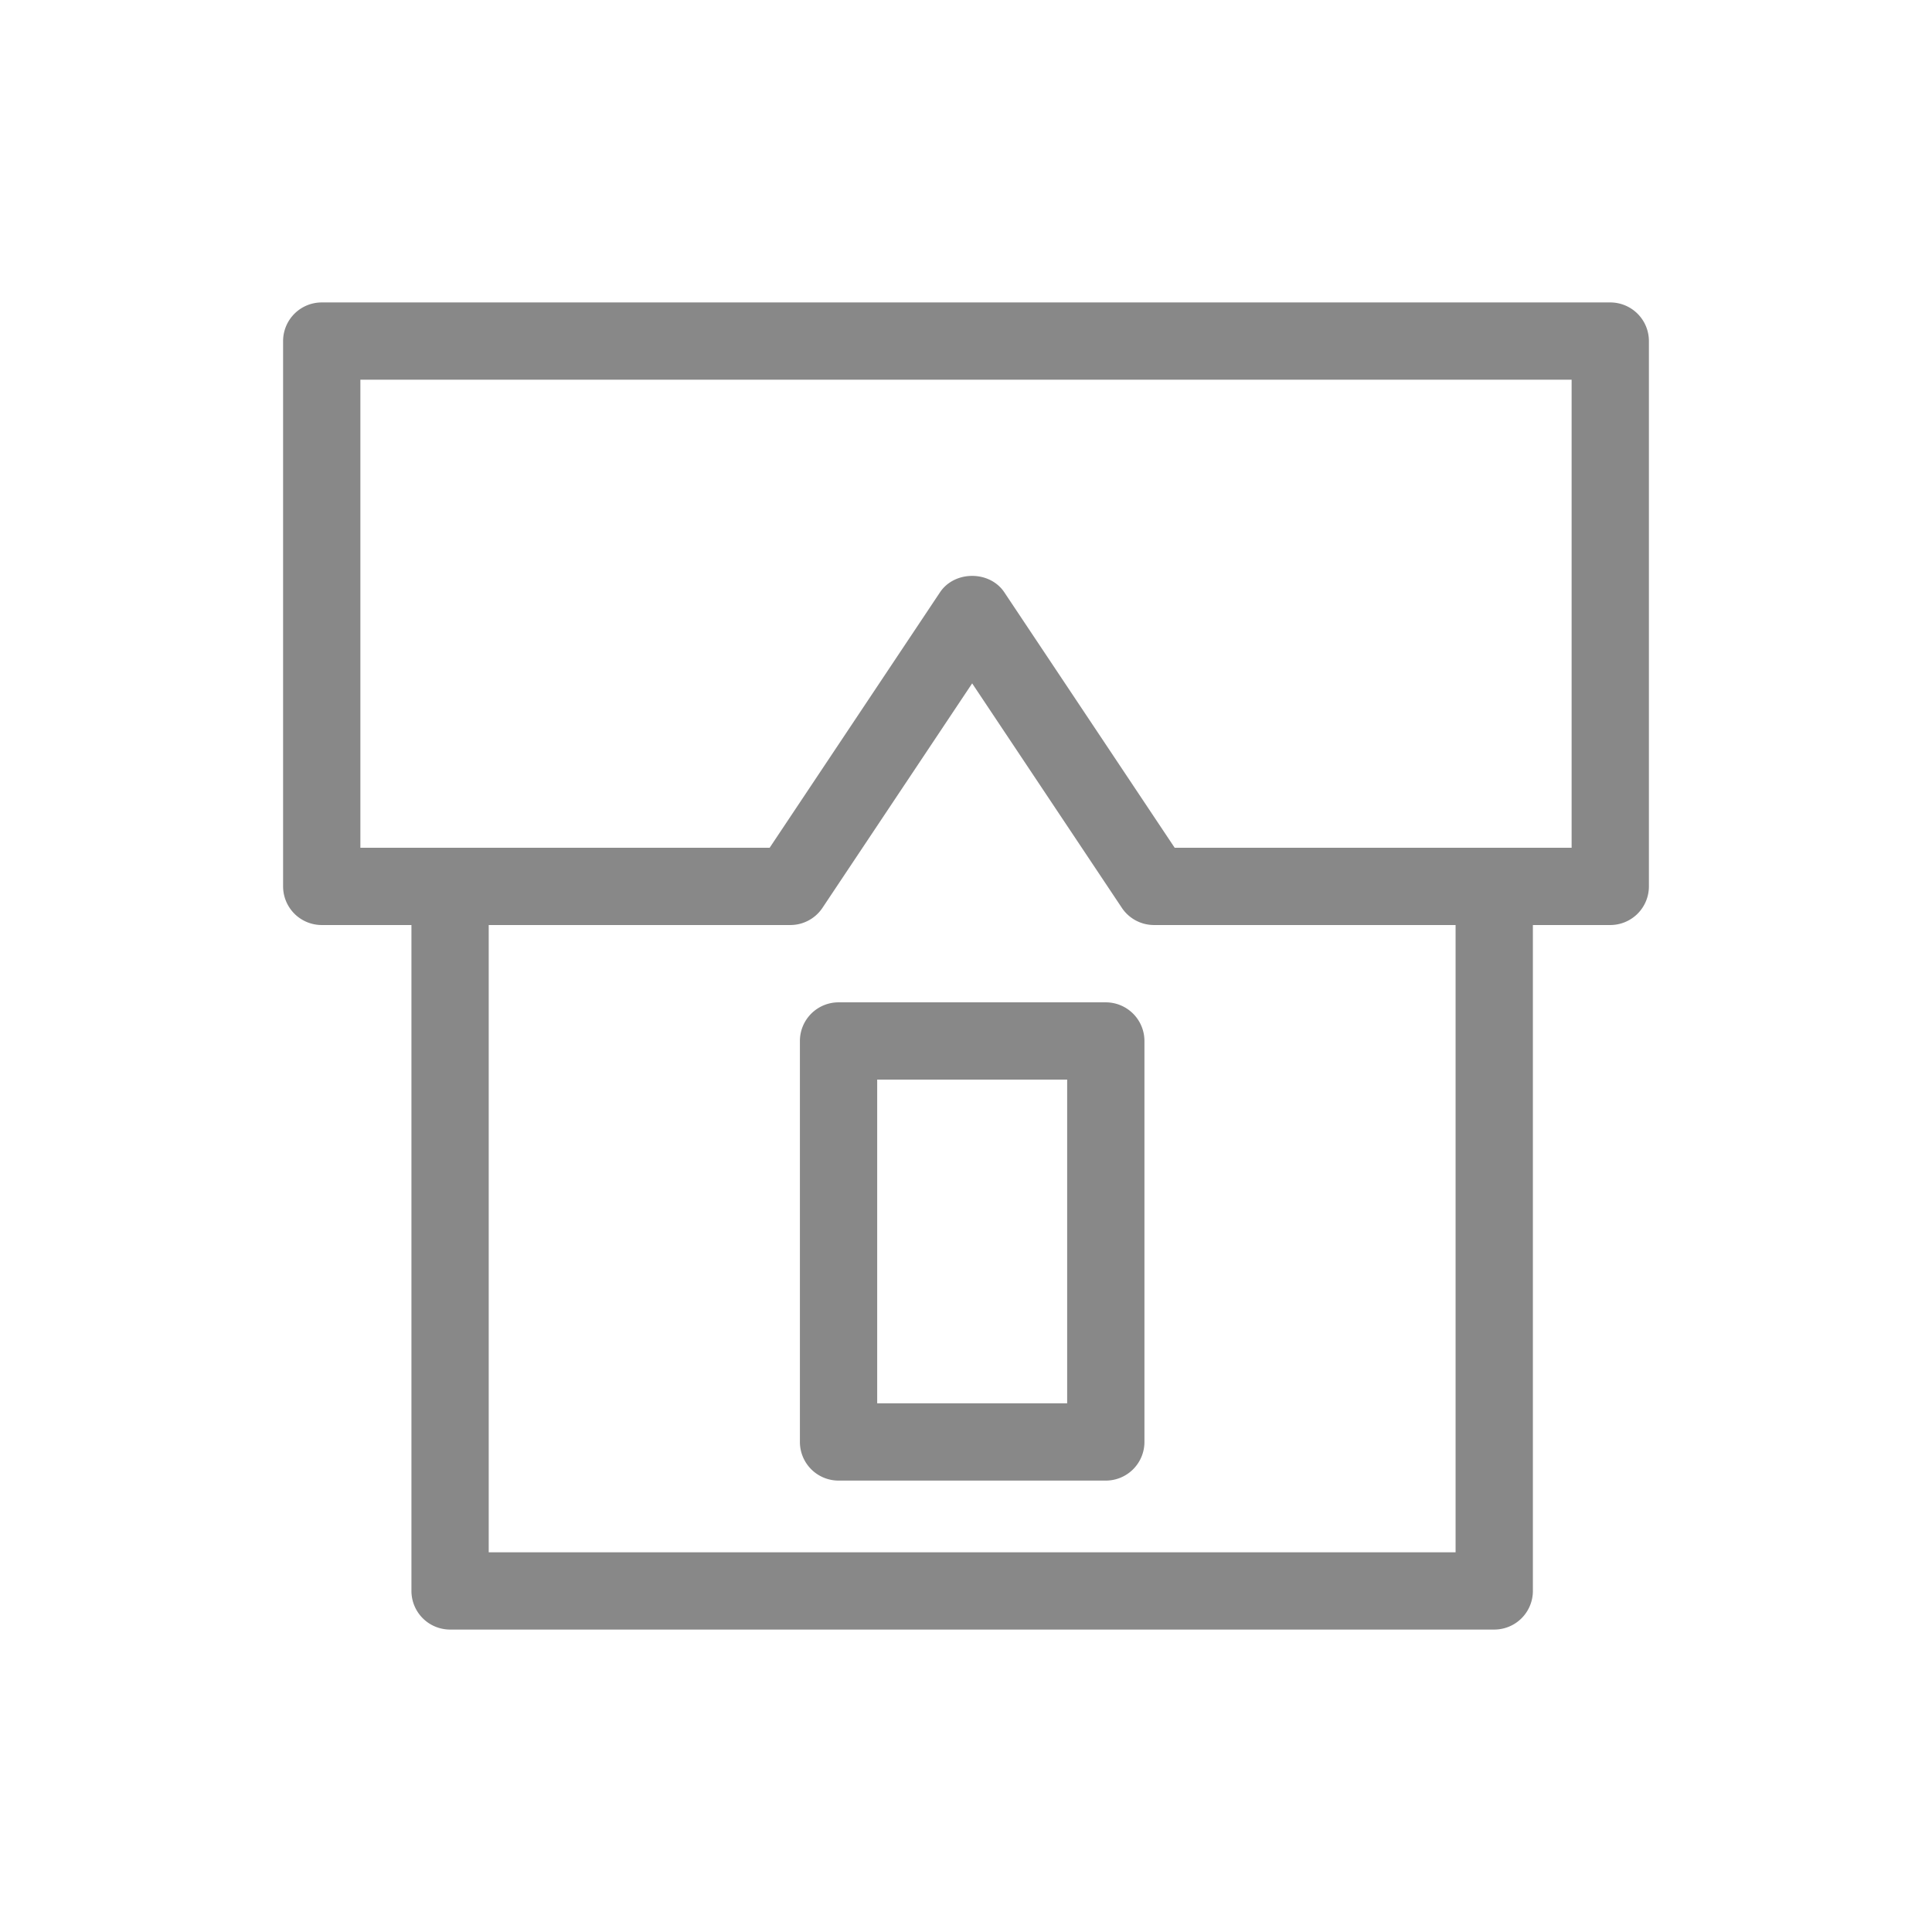
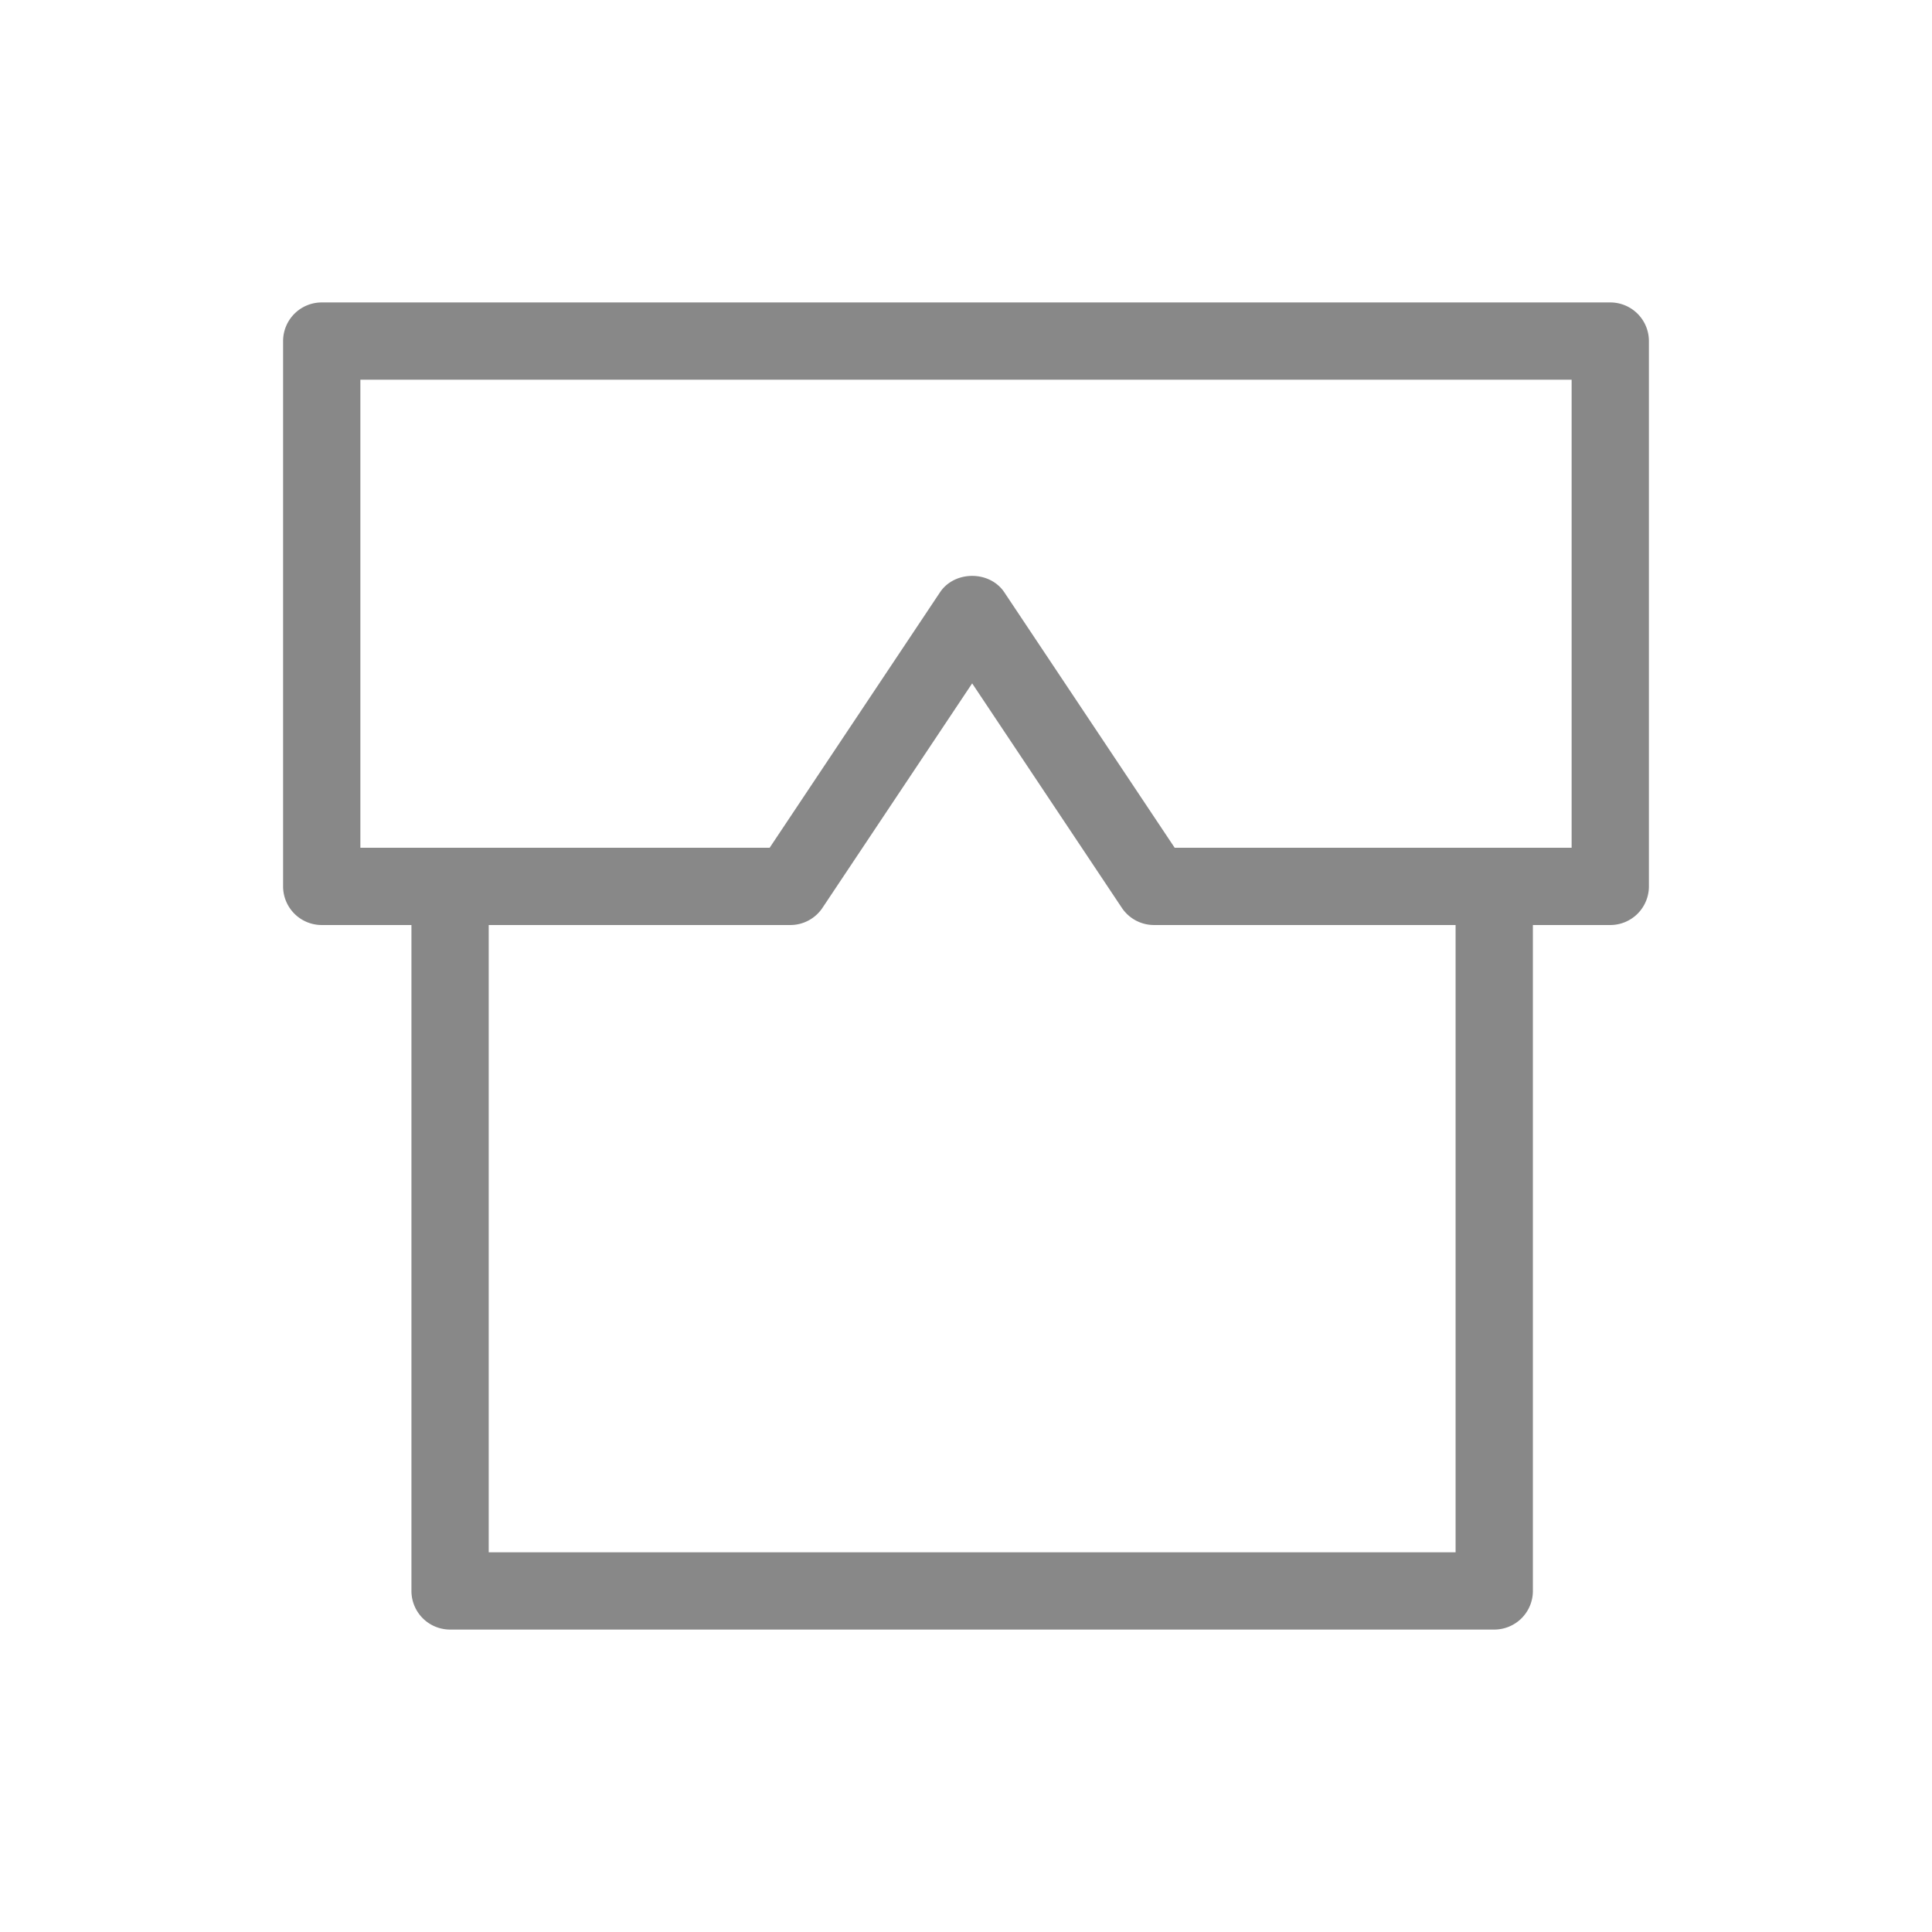
<svg xmlns="http://www.w3.org/2000/svg" viewBox="0 0 100 100" fill-rule="evenodd">
  <path d="M83.347 16.154H16.653a1.5 1.5 0 0 0-1.5 1.5v28.225a1.5 1.5 0 0 0 1.5 1.5h5.143v34.967a1.5 1.5 0 0 0 1.5 1.5h54.046a1.5 1.5 0 0 0 1.5-1.5V47.379h4.505a1.5 1.5 0 0 0 1.5-1.5V17.654a1.5 1.5 0 0 0-1.5-1.5zm-7.505 64.692H24.796V47.379h16.112c.501 0 .97-.25 1.248-.668l8.163-12.241 8.163 12.241c.278.417.747.668 1.248.668h16.111v33.467zm6.005-36.467H60.533l-8.966-13.445c-.557-.835-1.94-.834-2.496 0l-8.966 13.445H18.153V19.154h63.694v25.225z" fill="#888888" stroke-width="1" stroke="#888888" />
-   <path d="M57.235 52.381H43.403a1.5 1.5 0 0 0-1.5 1.5v20.754a1.5 1.5 0 0 0 1.5 1.5h13.833a1.5 1.5 0 0 0 1.5-1.5V53.881a1.502 1.502 0 0 0-1.501-1.5zm-1.5 20.754H44.903V55.381h10.833v17.754z" fill="#888888" stroke-width="1" stroke="#888888" />
</svg>